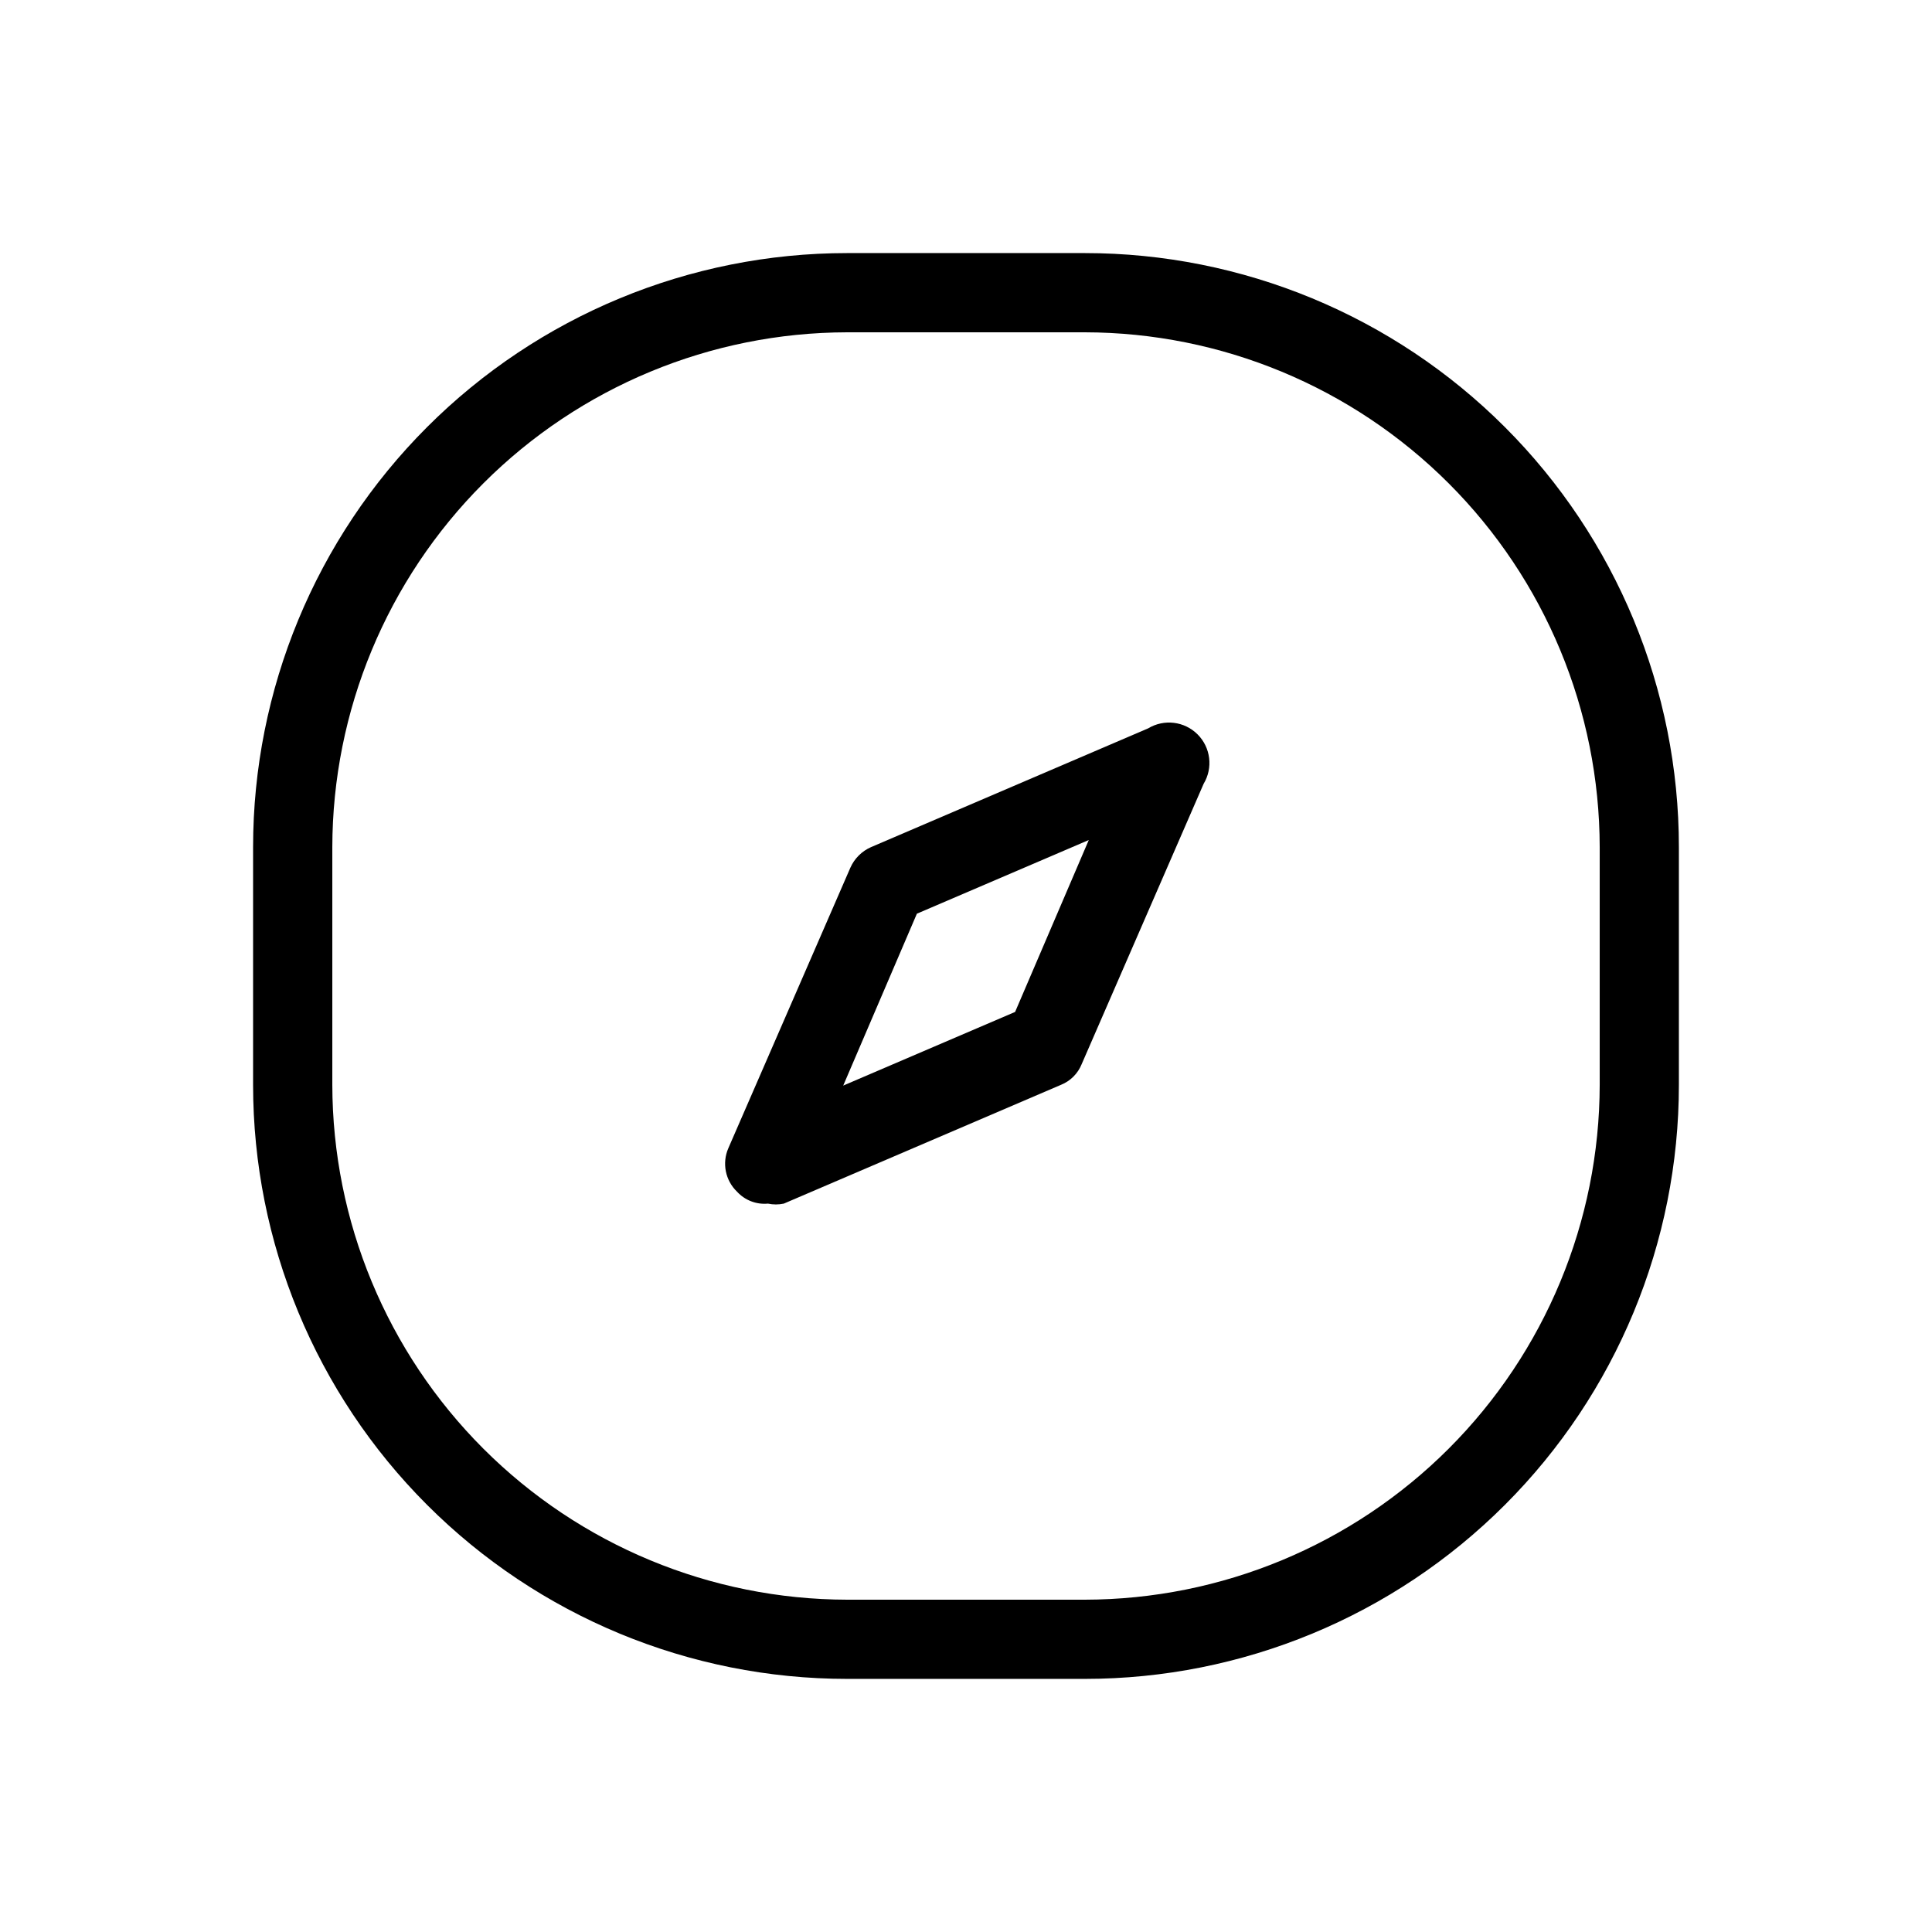
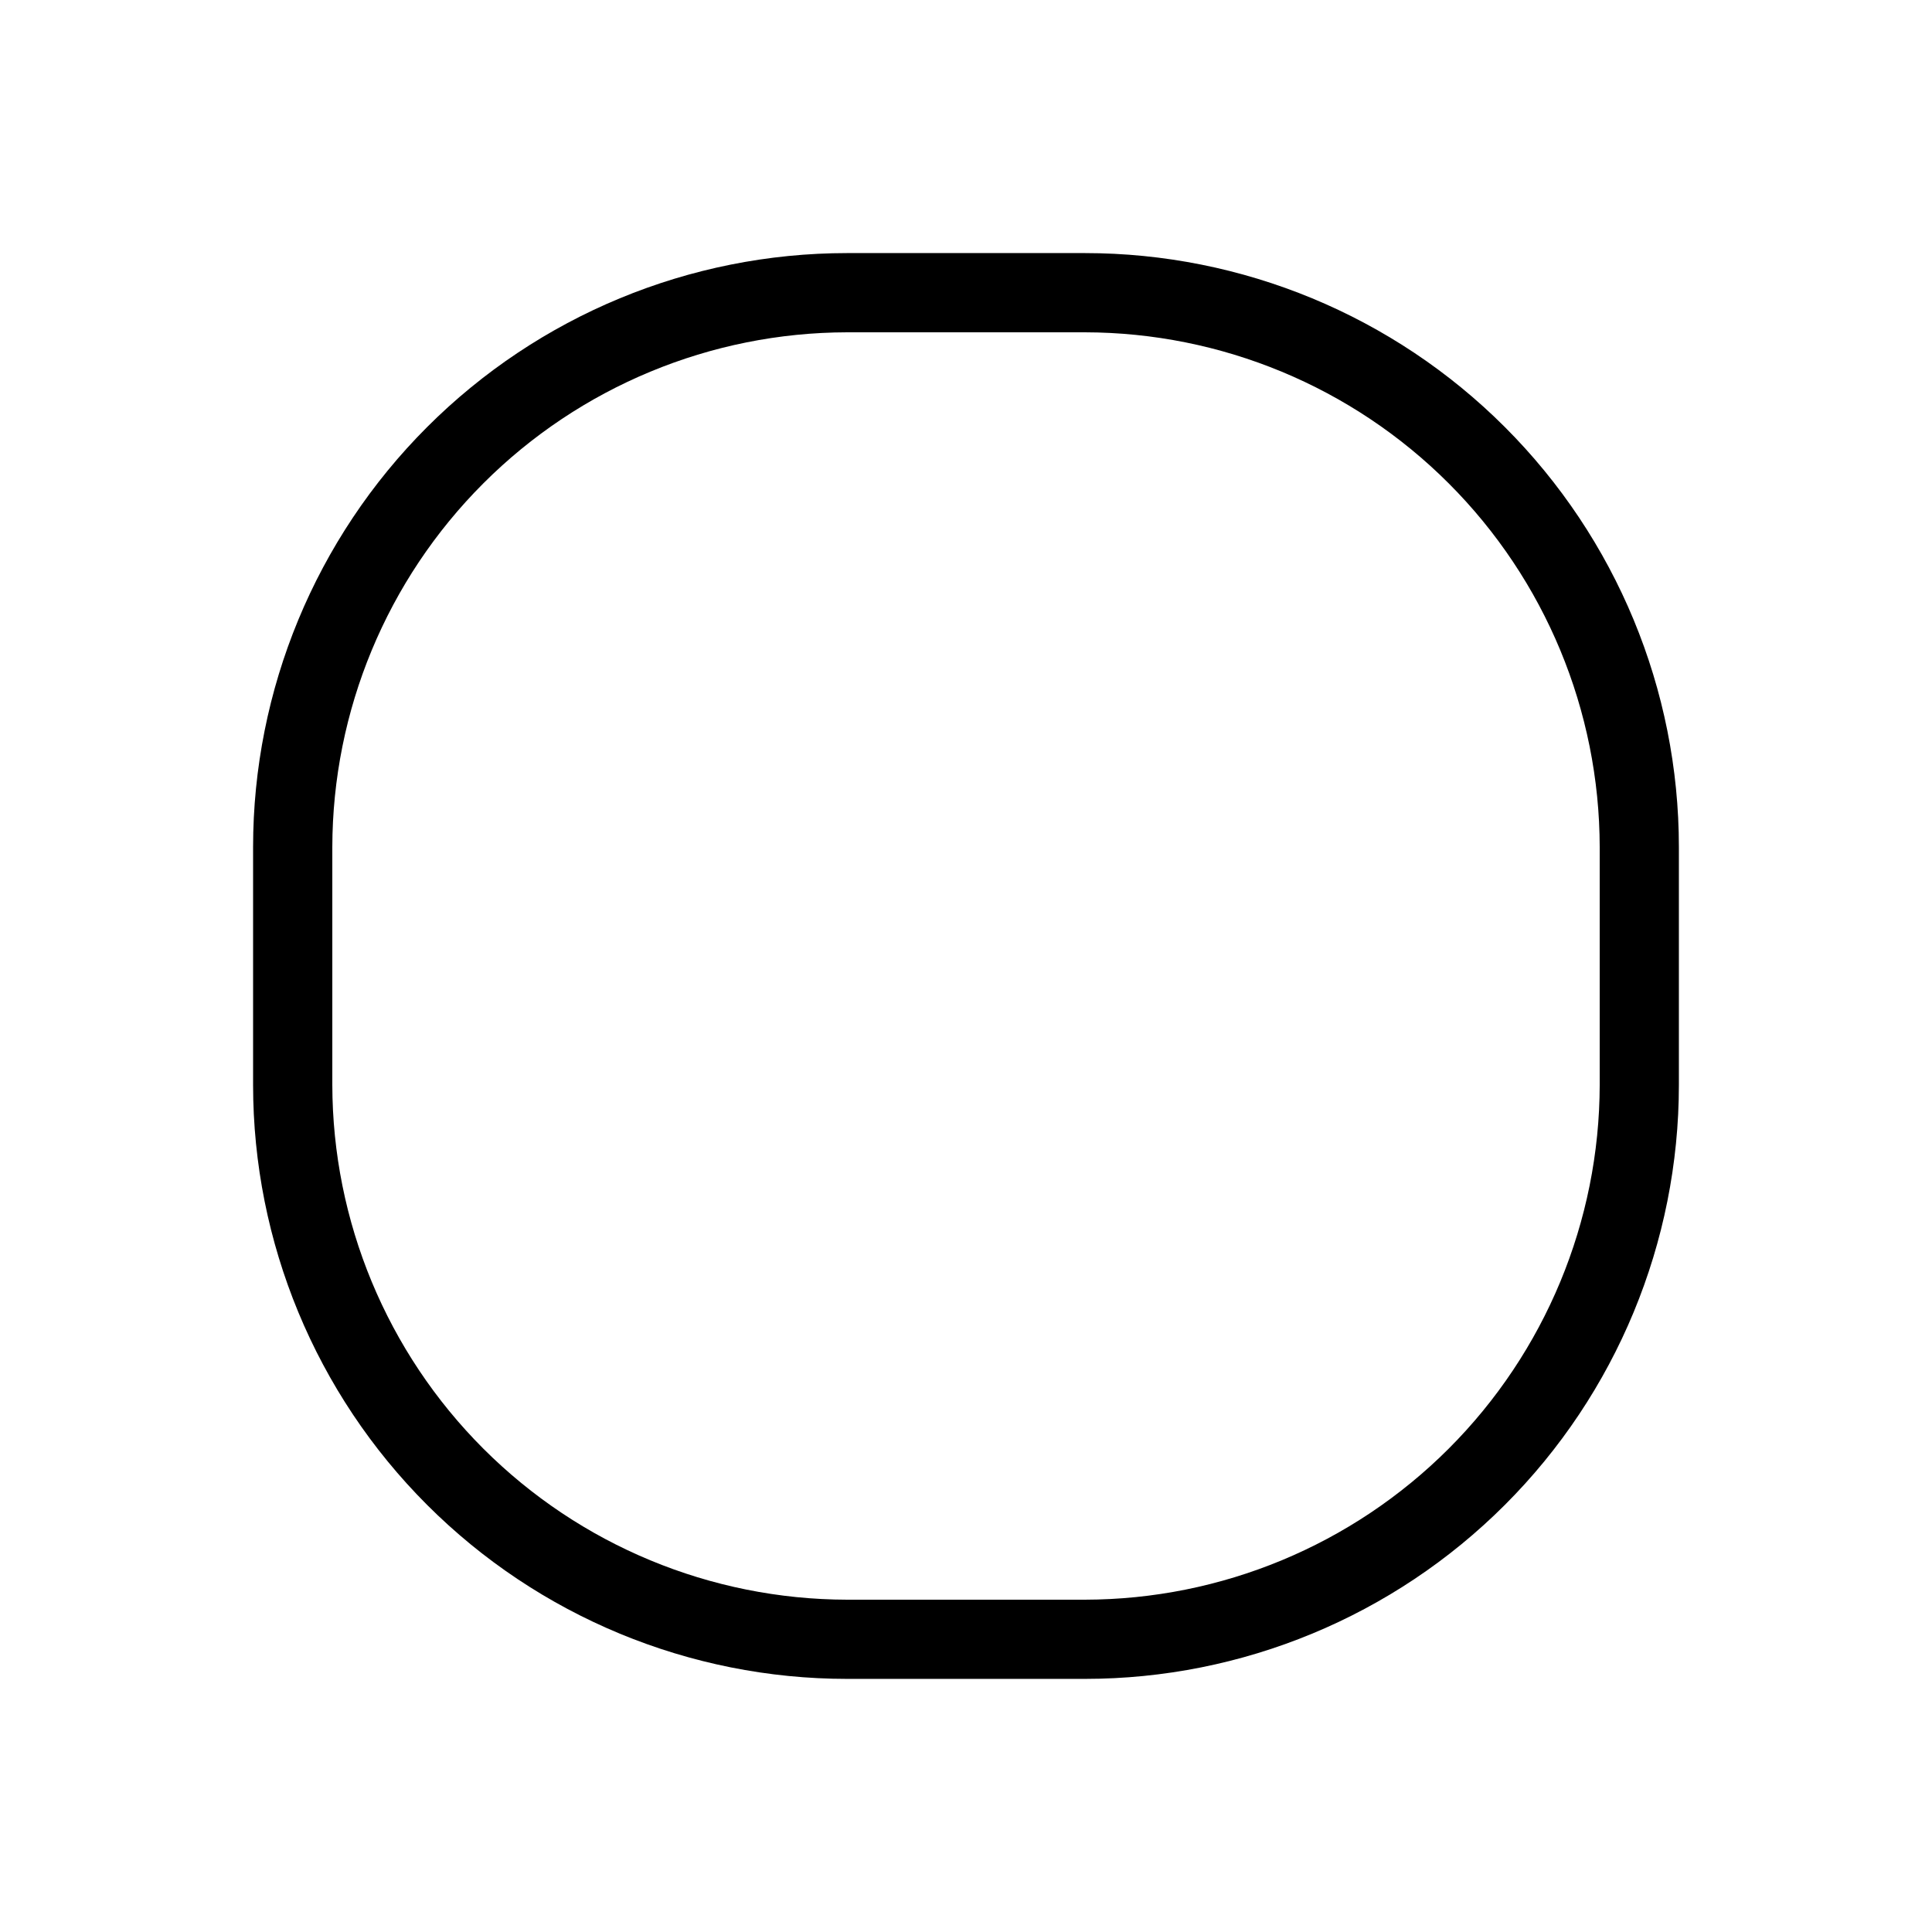
<svg xmlns="http://www.w3.org/2000/svg" fill="#000000" width="800px" height="800px" version="1.1" viewBox="144 144 512 512">
  <g>
-     <path d="m448.28 337.02-73.473 31.488c-2.434 1.074-4.383 3.023-5.457 5.457l-32.328 74.312c-1.727 3.949-0.805 8.562 2.309 11.543 2.086 2.273 5.113 3.438 8.188 3.152 1.383 0.293 2.812 0.293 4.195 0l73.473-31.488c2.488-1.004 4.457-2.973 5.461-5.461l32.328-74.312c2.535-4.211 1.875-9.613-1.602-13.09-3.481-3.481-8.879-4.141-13.094-1.602zm-35.266 75.152-45.555 19.523 19.523-45.555 45.555-19.523z" />
    <path d="m431.49 211.07h-62.977c-41.758 0-81.801 16.586-111.33 46.113s-46.113 69.57-46.113 111.33v62.977c0 41.754 16.586 81.801 46.113 111.32 29.527 29.527 69.57 46.113 111.33 46.113h62.977c41.754 0 81.801-16.586 111.32-46.113 29.527-29.523 46.113-69.57 46.113-111.32v-62.977c0-41.758-16.586-81.801-46.113-111.33-29.523-29.527-69.57-46.113-111.32-46.113zm136.45 220.42c-0.055 36.168-14.449 70.844-40.023 96.422-25.578 25.574-60.254 39.969-96.422 40.023h-62.977c-36.172-0.055-70.848-14.449-96.422-40.023-25.578-25.578-39.973-60.254-40.027-96.422v-62.977c0.055-36.172 14.449-70.848 40.027-96.422 25.574-25.578 60.25-39.973 96.422-40.027h62.977c36.168 0.055 70.844 14.449 96.422 40.027 25.574 25.574 39.969 60.25 40.023 96.422z" />
  </g>
</svg>